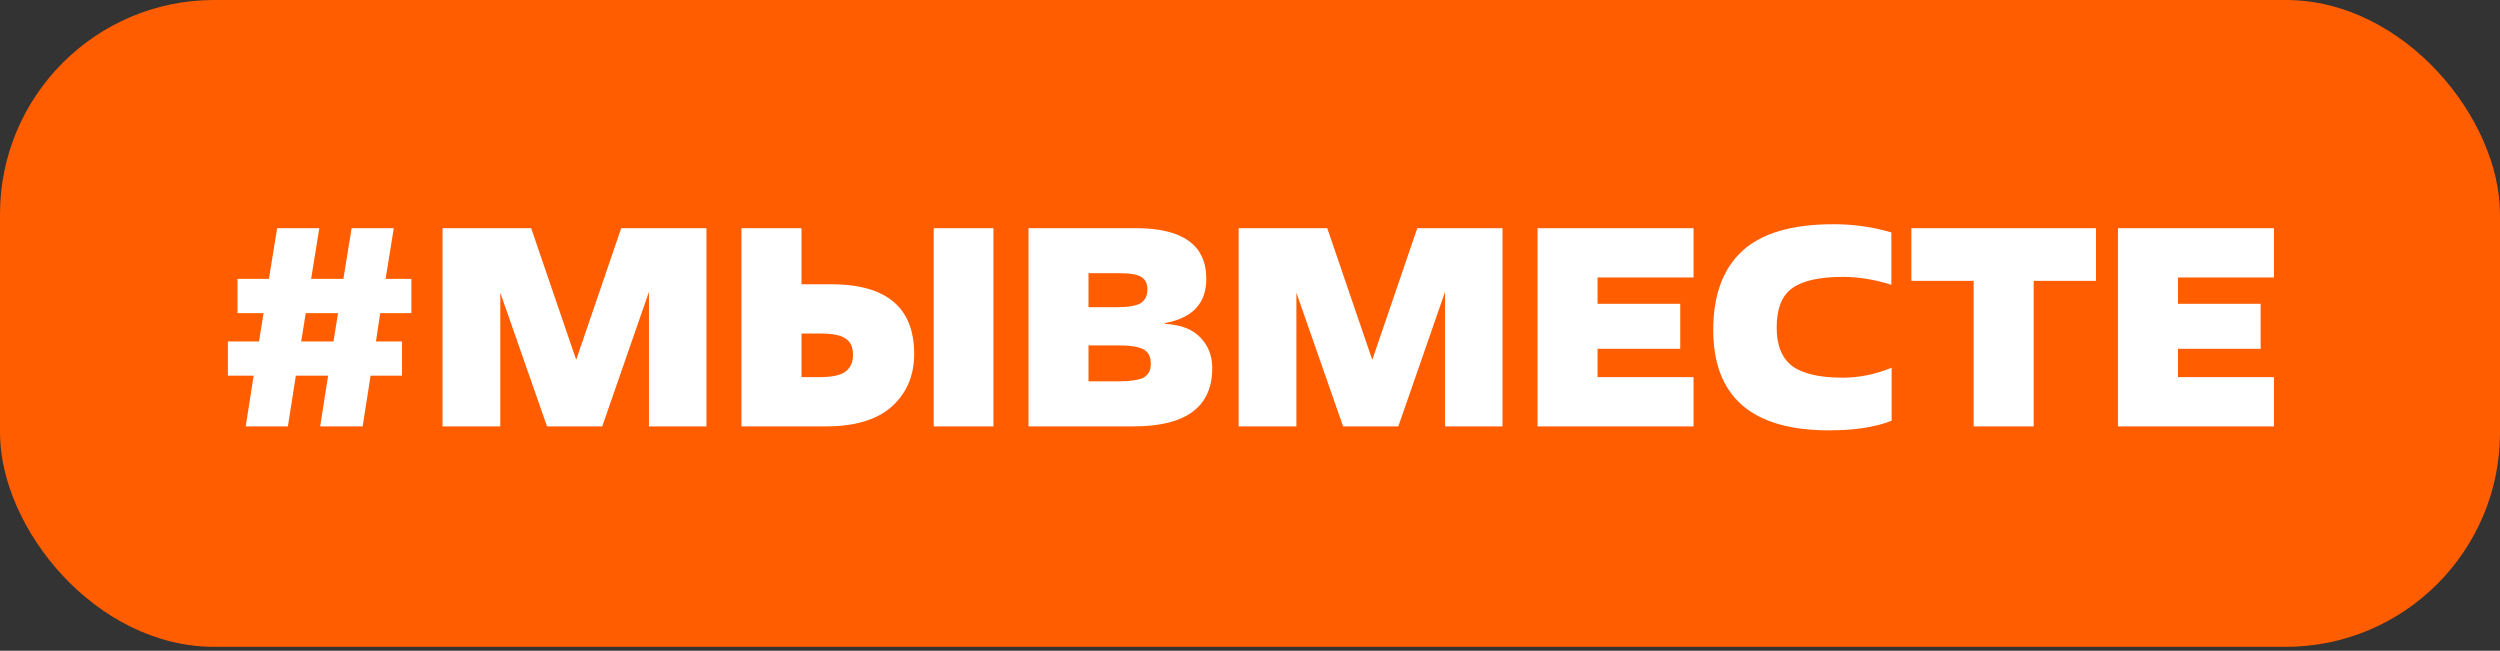
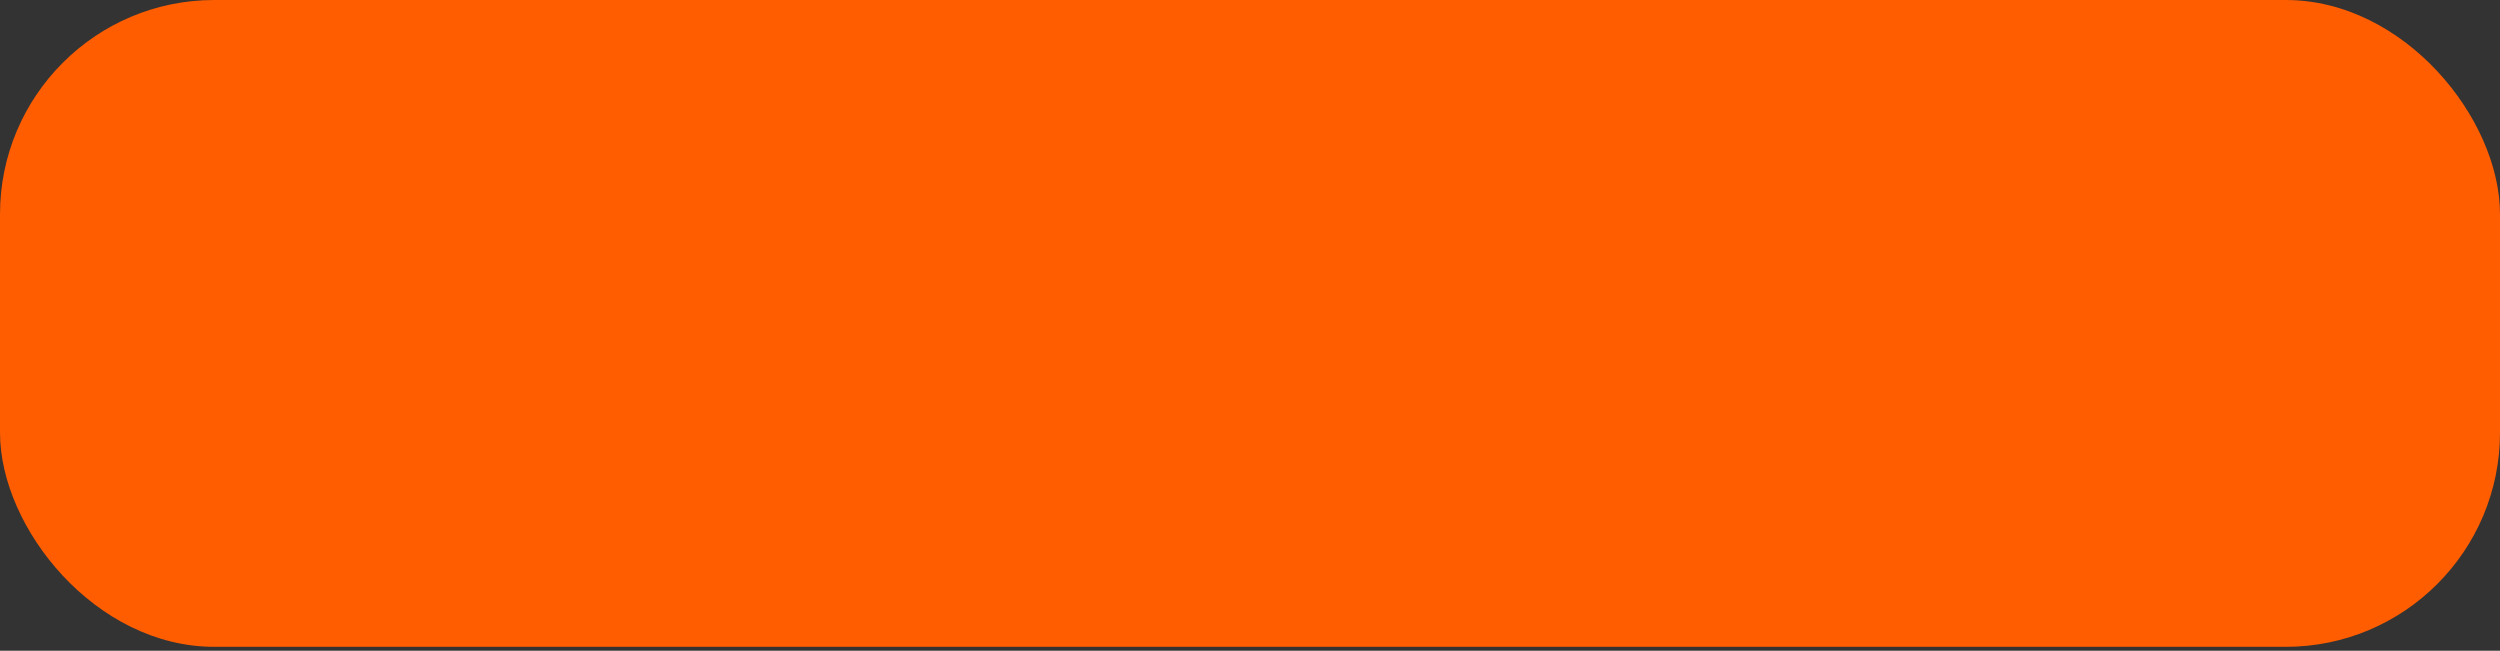
<svg xmlns="http://www.w3.org/2000/svg" width="607" height="158" viewBox="0 0 607 158" fill="none">
  <rect x="0" y="0" width="607" height="158" fill="#333333" stroke="none" />
  <rect width="607" height="157.05" rx="52.029" fill="#FF5D00" />
-   <path d="M57.666 67.707H65.297L67.291 55.401H77.534L75.541 67.707H83.378L85.372 55.401H95.615L93.622 67.707H99.878V76.026H92.315L91.284 82.901H97.609V91.219H89.978L88.053 103.525H77.741L79.666 91.219H71.828L69.903 103.525H59.66L61.585 91.219H55.328V82.901H62.891L63.991 76.026H57.666V67.707ZM74.234 76.026L73.135 82.901H80.972L82.072 76.026H74.234ZM171.524 55.401V103.525H157.568V70.87L146.224 103.525H132.818L121.475 71.076V103.525H107.45V55.401H128.968L139.899 87.369L150.83 55.401H171.524ZM194.6 80.976V91.563H199.069C202.048 91.563 204.134 91.105 205.325 90.188C206.517 89.271 207.113 87.919 207.113 86.132C207.113 84.299 206.517 82.992 205.325 82.213C204.179 81.388 202.14 80.976 199.207 80.976H194.6ZM200.513 103.525H180.026V55.401H194.6V69.013H201.75C215.225 69.013 221.962 74.651 221.962 85.926C221.962 91.151 220.175 95.39 216.6 98.644C213.025 101.898 207.663 103.525 200.513 103.525ZM241.212 55.401V103.525H226.706V55.401H241.212ZM264.289 66.332V74.582H271.233C273.937 74.582 275.839 74.261 276.939 73.62C278.039 72.932 278.589 71.809 278.589 70.251C278.589 68.83 278.085 67.822 277.077 67.226C276.114 66.63 274.35 66.332 271.783 66.332H264.289ZM264.289 83.863V92.594H271.439C274.372 92.594 276.435 92.296 277.627 91.701C278.818 91.059 279.414 89.936 279.414 88.332C279.414 86.59 278.818 85.421 277.627 84.826C276.481 84.184 274.487 83.863 271.645 83.863H264.289ZM275.22 103.525H249.715V55.401H275.77C287.183 55.401 292.889 59.503 292.889 67.707C292.889 73.665 289.543 77.24 282.851 78.432V78.638C286.656 78.822 289.52 79.922 291.445 81.938C293.37 83.909 294.333 86.384 294.333 89.363C294.333 98.805 287.962 103.525 275.22 103.525ZM364.813 55.401V103.525H350.857V70.87L339.514 103.525H326.107L314.764 71.076V103.525H300.739V55.401H322.258L333.189 87.369L344.12 55.401H364.813ZM411.196 91.563V103.525H373.315V55.401H411.196V67.364H387.89V73.757H407.964V84.688H387.89V91.563H411.196ZM459.289 89.294V102.15C455.348 103.709 450.283 104.488 444.096 104.488C425.35 104.488 415.977 96.353 415.977 80.082C415.977 71.695 418.315 65.324 422.99 60.97C427.711 56.616 435.112 54.439 445.196 54.439C450.054 54.439 454.729 55.103 459.22 56.432V69.151C455.187 67.868 451.268 67.226 447.464 67.226C441.781 67.226 437.679 68.143 435.158 69.976C432.638 71.763 431.377 74.949 431.377 79.532C431.377 83.84 432.638 86.957 435.158 88.882C437.725 90.761 441.827 91.701 447.464 91.701C451.36 91.701 455.302 90.898 459.289 89.294ZM493.779 68.188V103.525H479.204V68.188H464.08V55.401H508.904V68.188H493.779ZM552.117 91.563V103.525H514.237V55.401H552.117V67.364H528.812V73.757H548.886V84.688H528.812V91.563H552.117Z" fill="white" />
</svg>